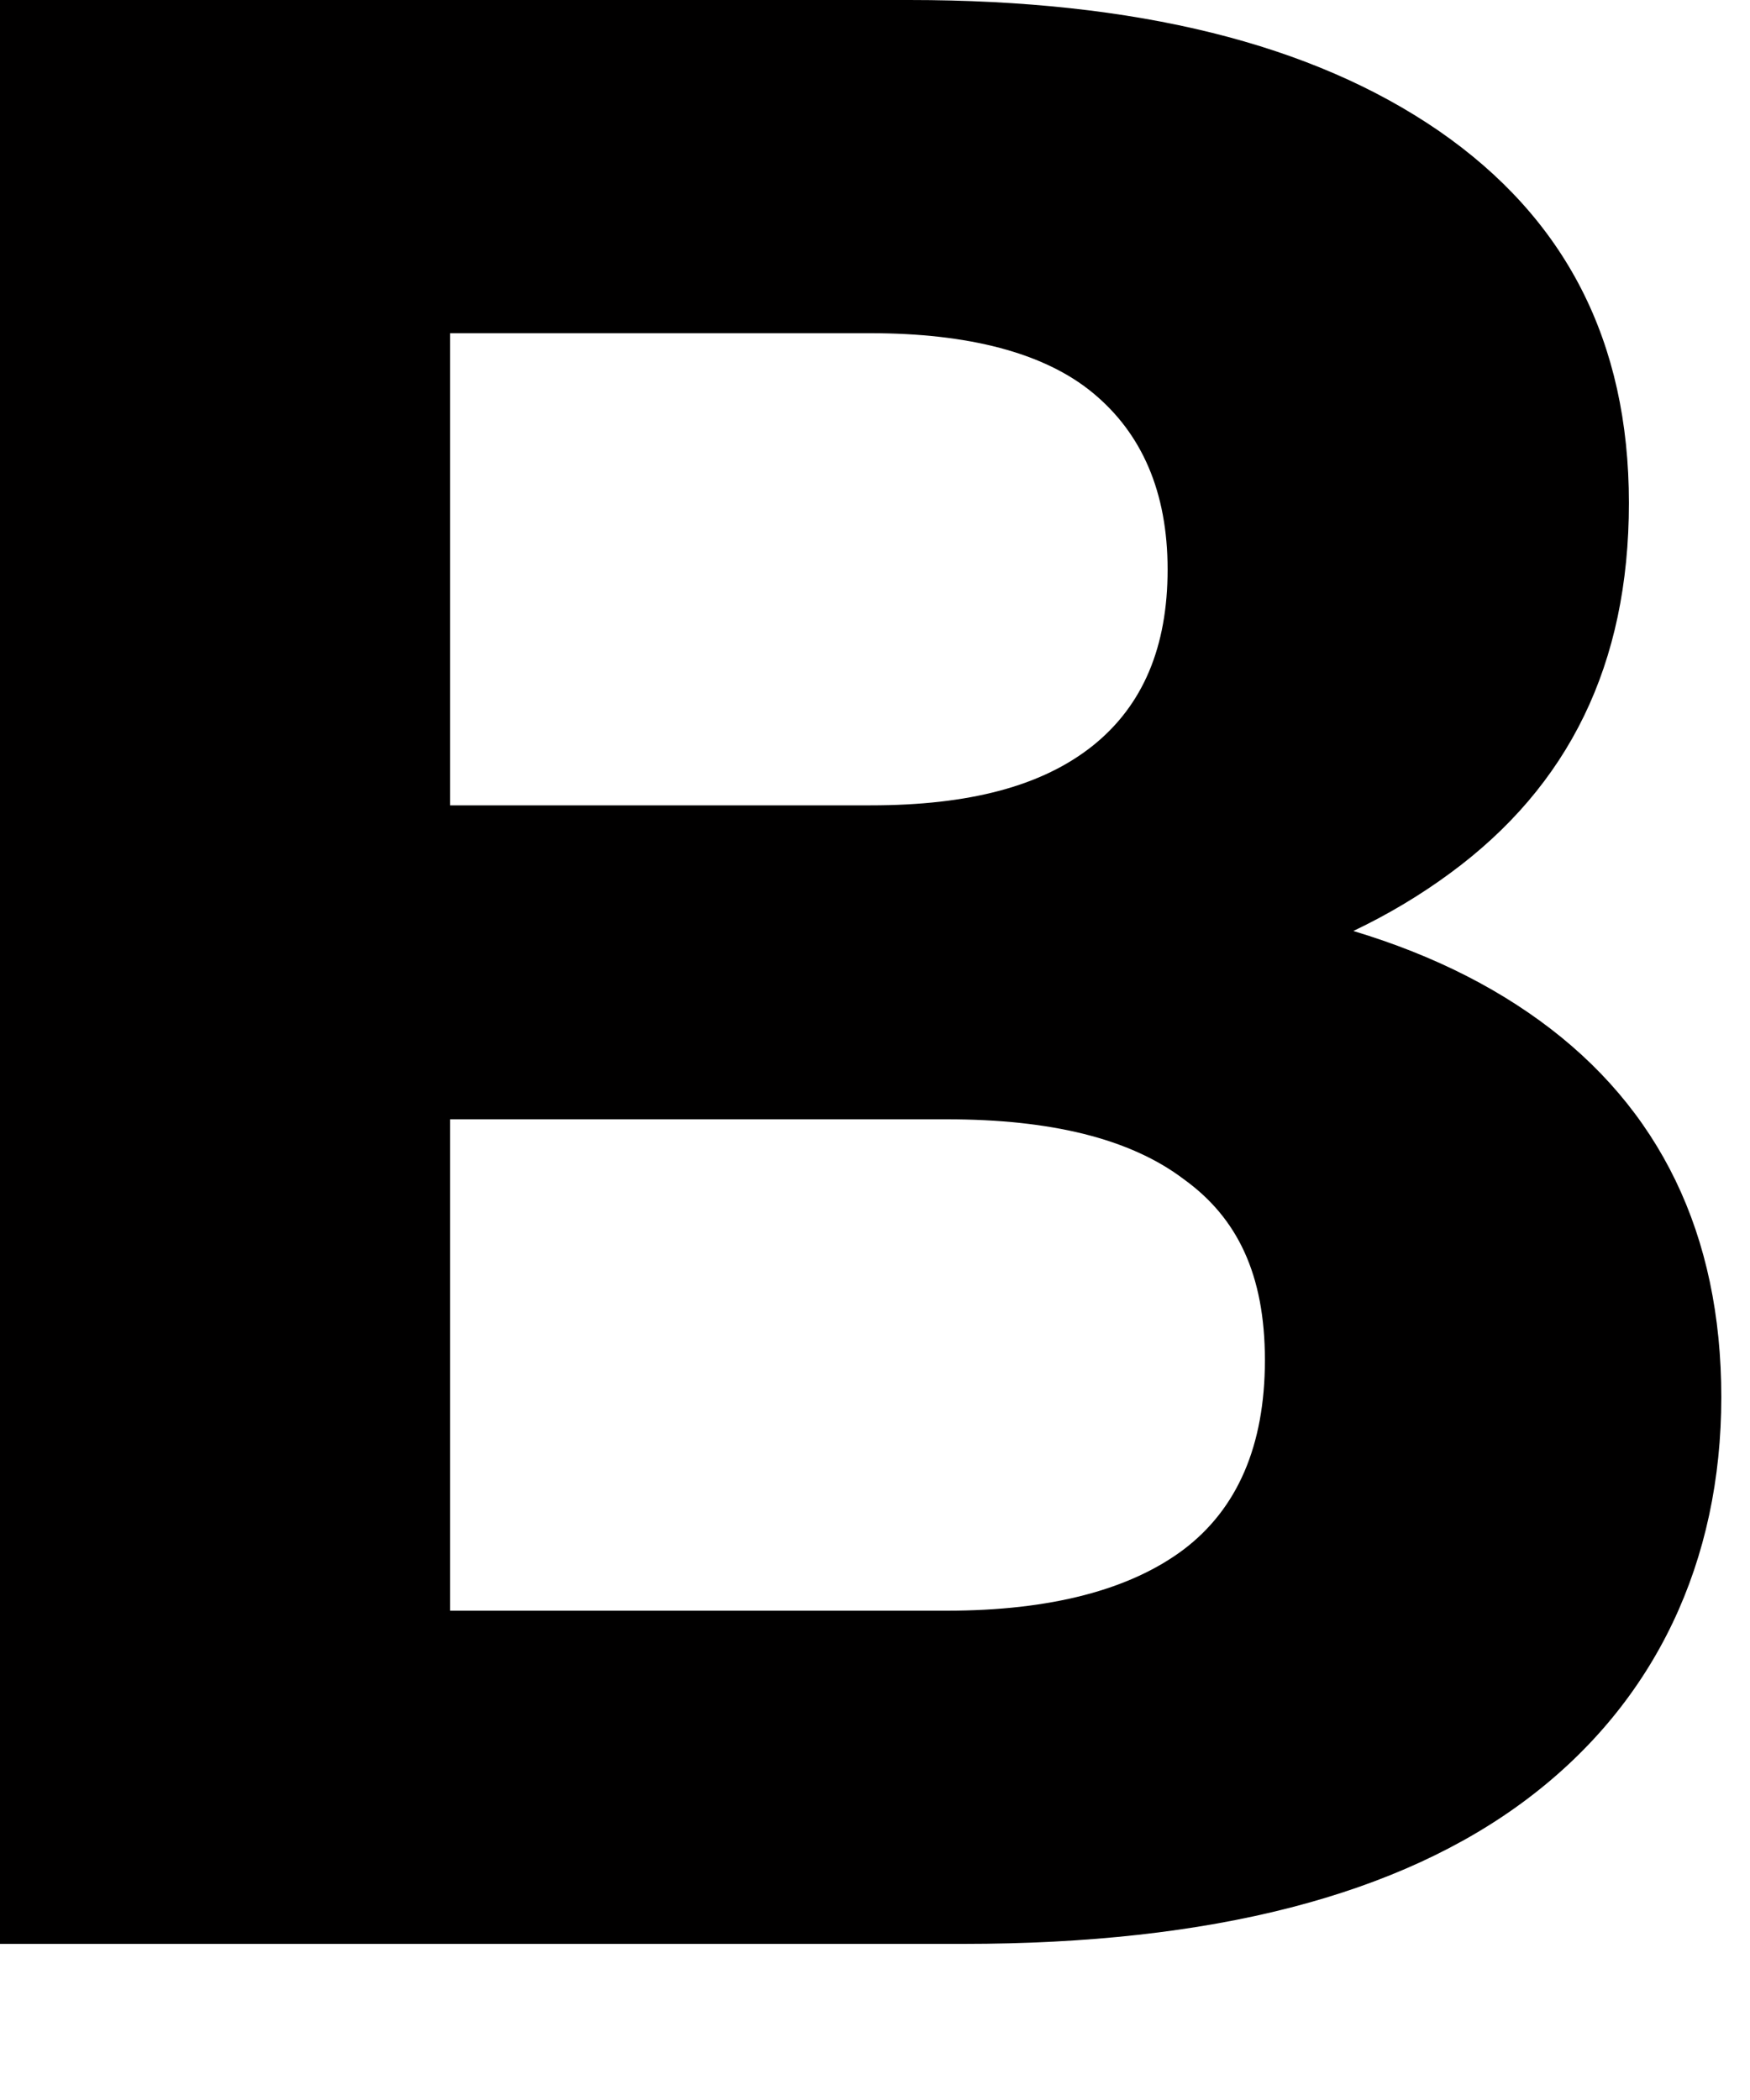
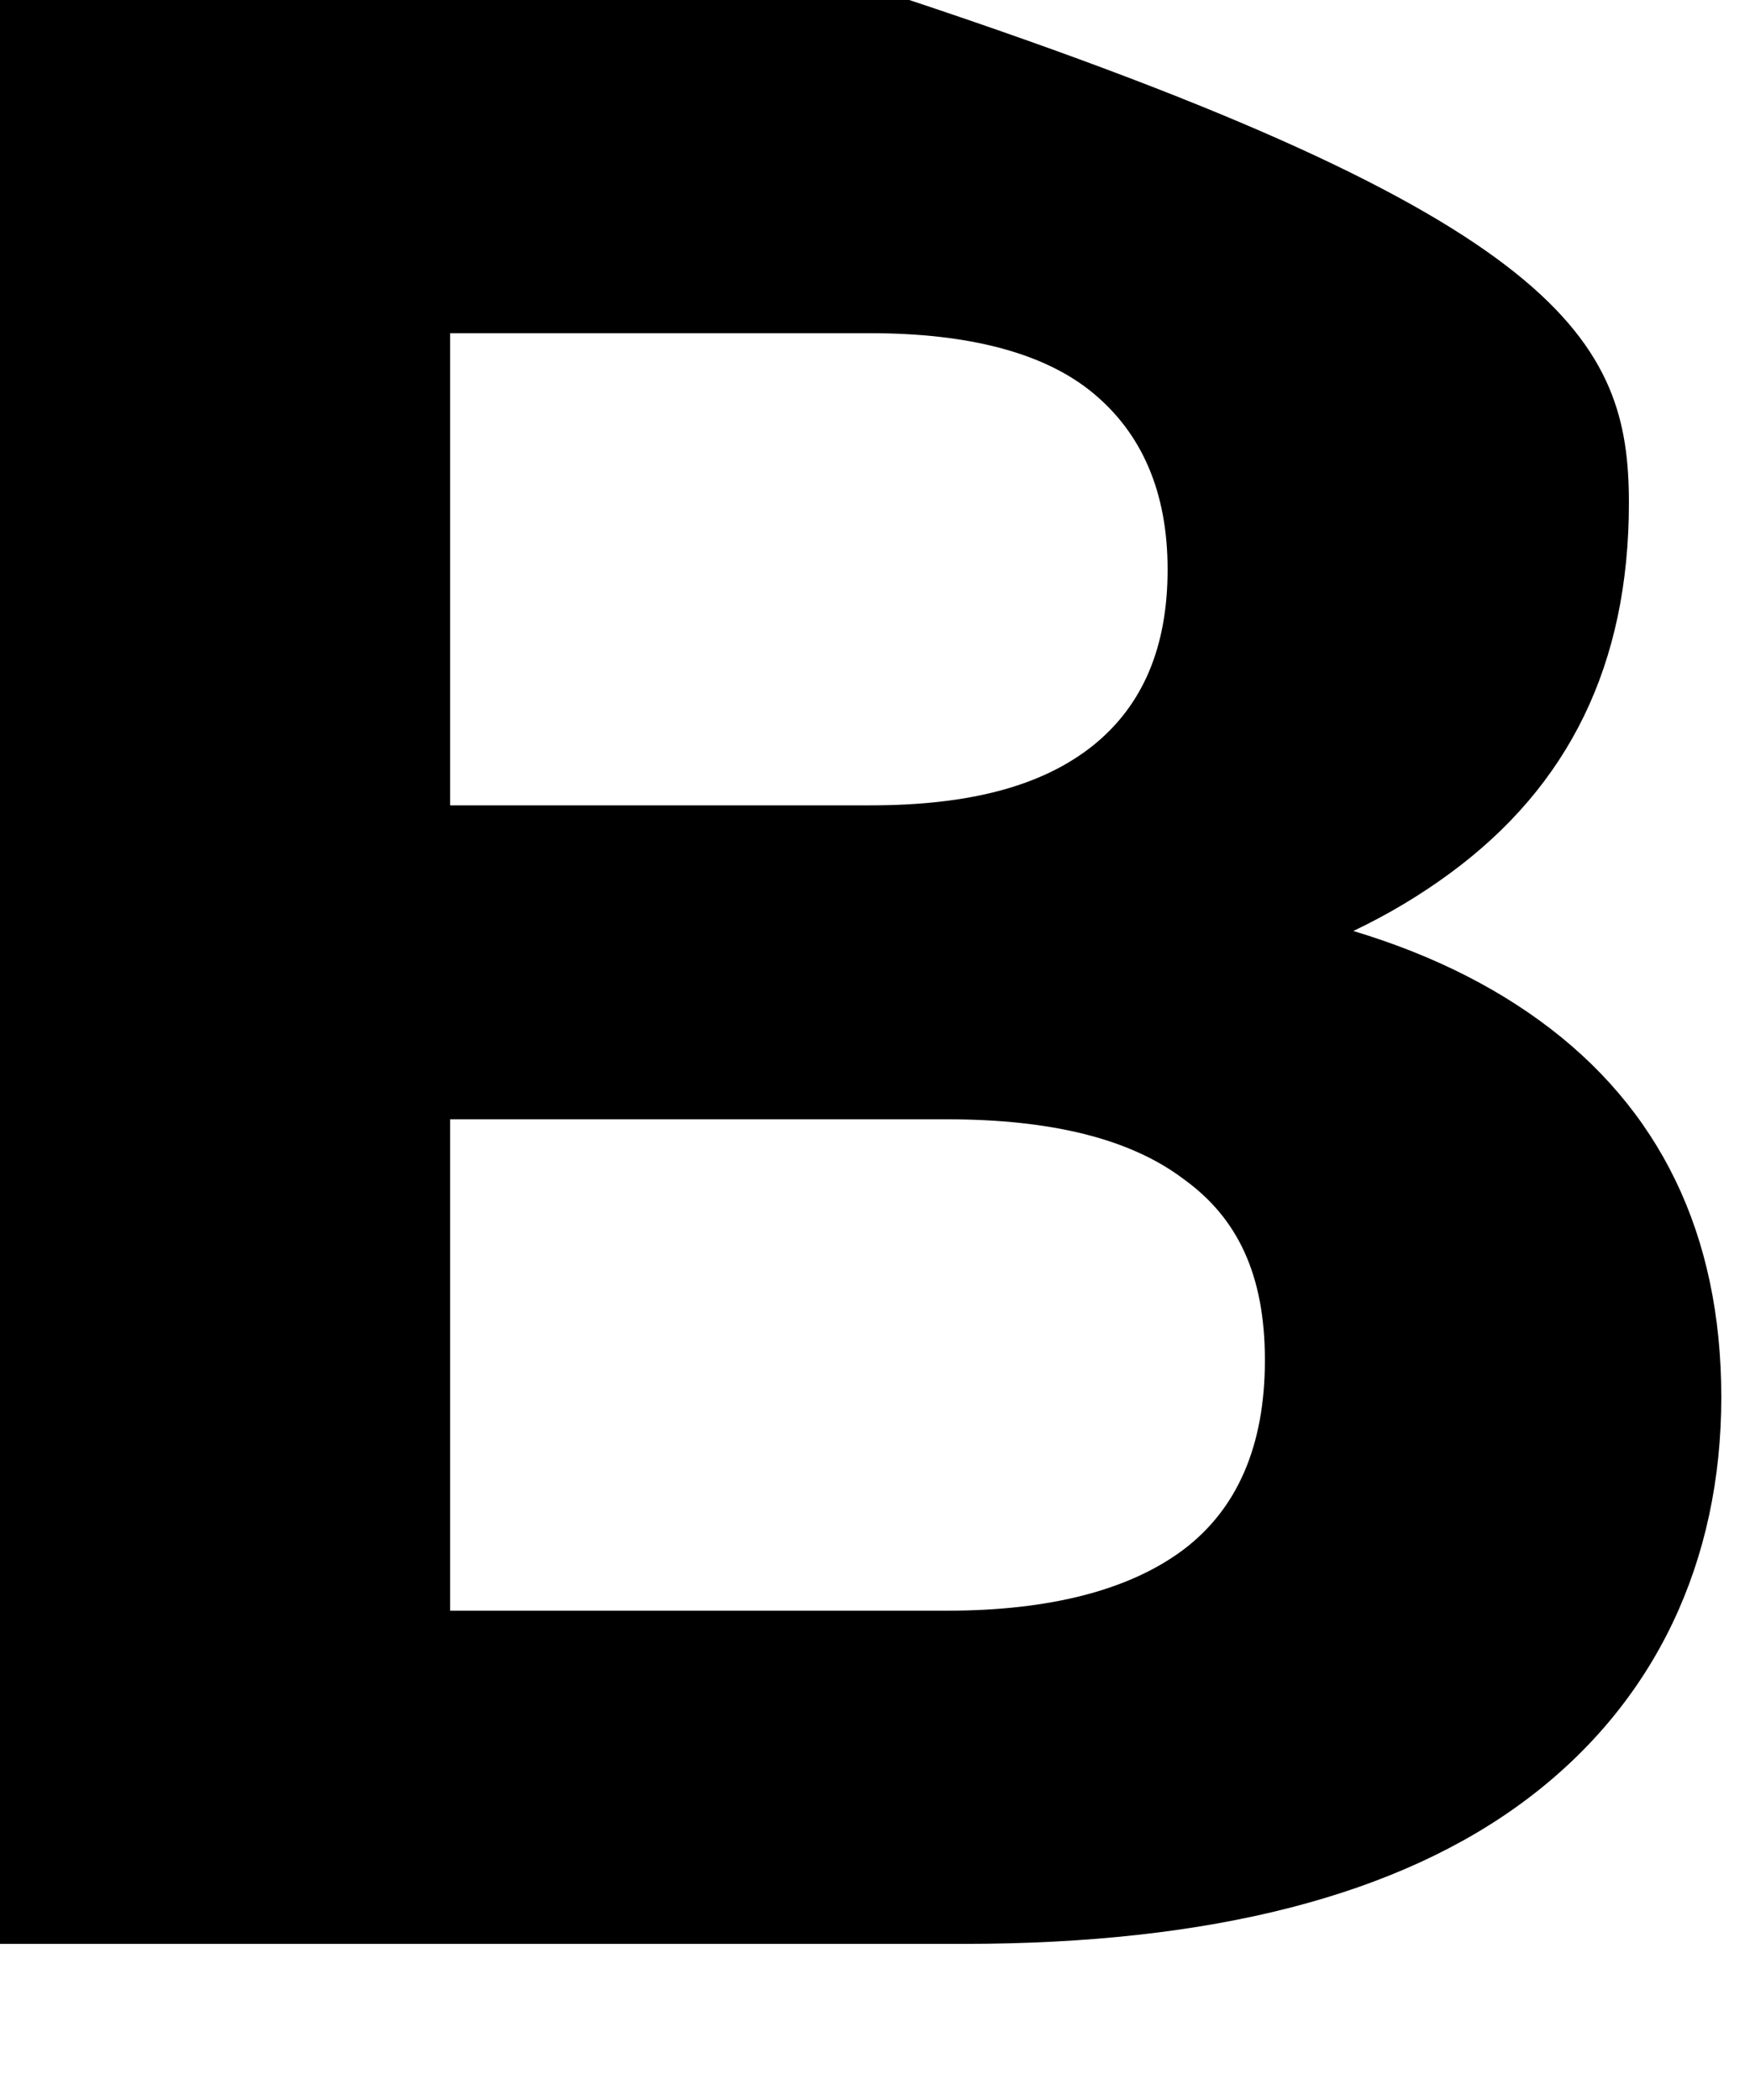
<svg xmlns="http://www.w3.org/2000/svg" fill="none" height="100%" overflow="visible" preserveAspectRatio="none" style="display: block;" viewBox="0 0 5 6" width="100%">
-   <path d="M0 5.554V0H2.598C3.248 0 3.749 0.125 4.111 0.374C4.473 0.624 4.654 0.975 4.654 1.437C4.654 1.899 4.482 2.246 4.143 2.495C3.804 2.745 3.35 2.874 2.788 2.874L2.942 2.541C3.568 2.541 4.055 2.666 4.399 2.916C4.742 3.165 4.918 3.526 4.918 3.992C4.918 4.459 4.732 4.861 4.366 5.138C3.999 5.416 3.461 5.554 2.752 5.554H0.005H0ZM1.286 2.301H2.487C2.77 2.301 2.978 2.246 3.123 2.13C3.266 2.015 3.336 1.848 3.336 1.627C3.336 1.405 3.262 1.238 3.123 1.123C2.983 1.007 2.765 0.952 2.487 0.952H1.286V2.301ZM1.286 4.602H2.705C3.002 4.602 3.229 4.542 3.382 4.427C3.535 4.311 3.614 4.131 3.614 3.886C3.614 3.641 3.535 3.479 3.382 3.369C3.229 3.253 3.002 3.198 2.705 3.198H1.286V4.602Z" fill="#010000" id="Vector" />
+   <path d="M0 5.554V0H2.598C4.473 0.624 4.654 0.975 4.654 1.437C4.654 1.899 4.482 2.246 4.143 2.495C3.804 2.745 3.35 2.874 2.788 2.874L2.942 2.541C3.568 2.541 4.055 2.666 4.399 2.916C4.742 3.165 4.918 3.526 4.918 3.992C4.918 4.459 4.732 4.861 4.366 5.138C3.999 5.416 3.461 5.554 2.752 5.554H0.005H0ZM1.286 2.301H2.487C2.77 2.301 2.978 2.246 3.123 2.13C3.266 2.015 3.336 1.848 3.336 1.627C3.336 1.405 3.262 1.238 3.123 1.123C2.983 1.007 2.765 0.952 2.487 0.952H1.286V2.301ZM1.286 4.602H2.705C3.002 4.602 3.229 4.542 3.382 4.427C3.535 4.311 3.614 4.131 3.614 3.886C3.614 3.641 3.535 3.479 3.382 3.369C3.229 3.253 3.002 3.198 2.705 3.198H1.286V4.602Z" fill="#010000" id="Vector" />
</svg>